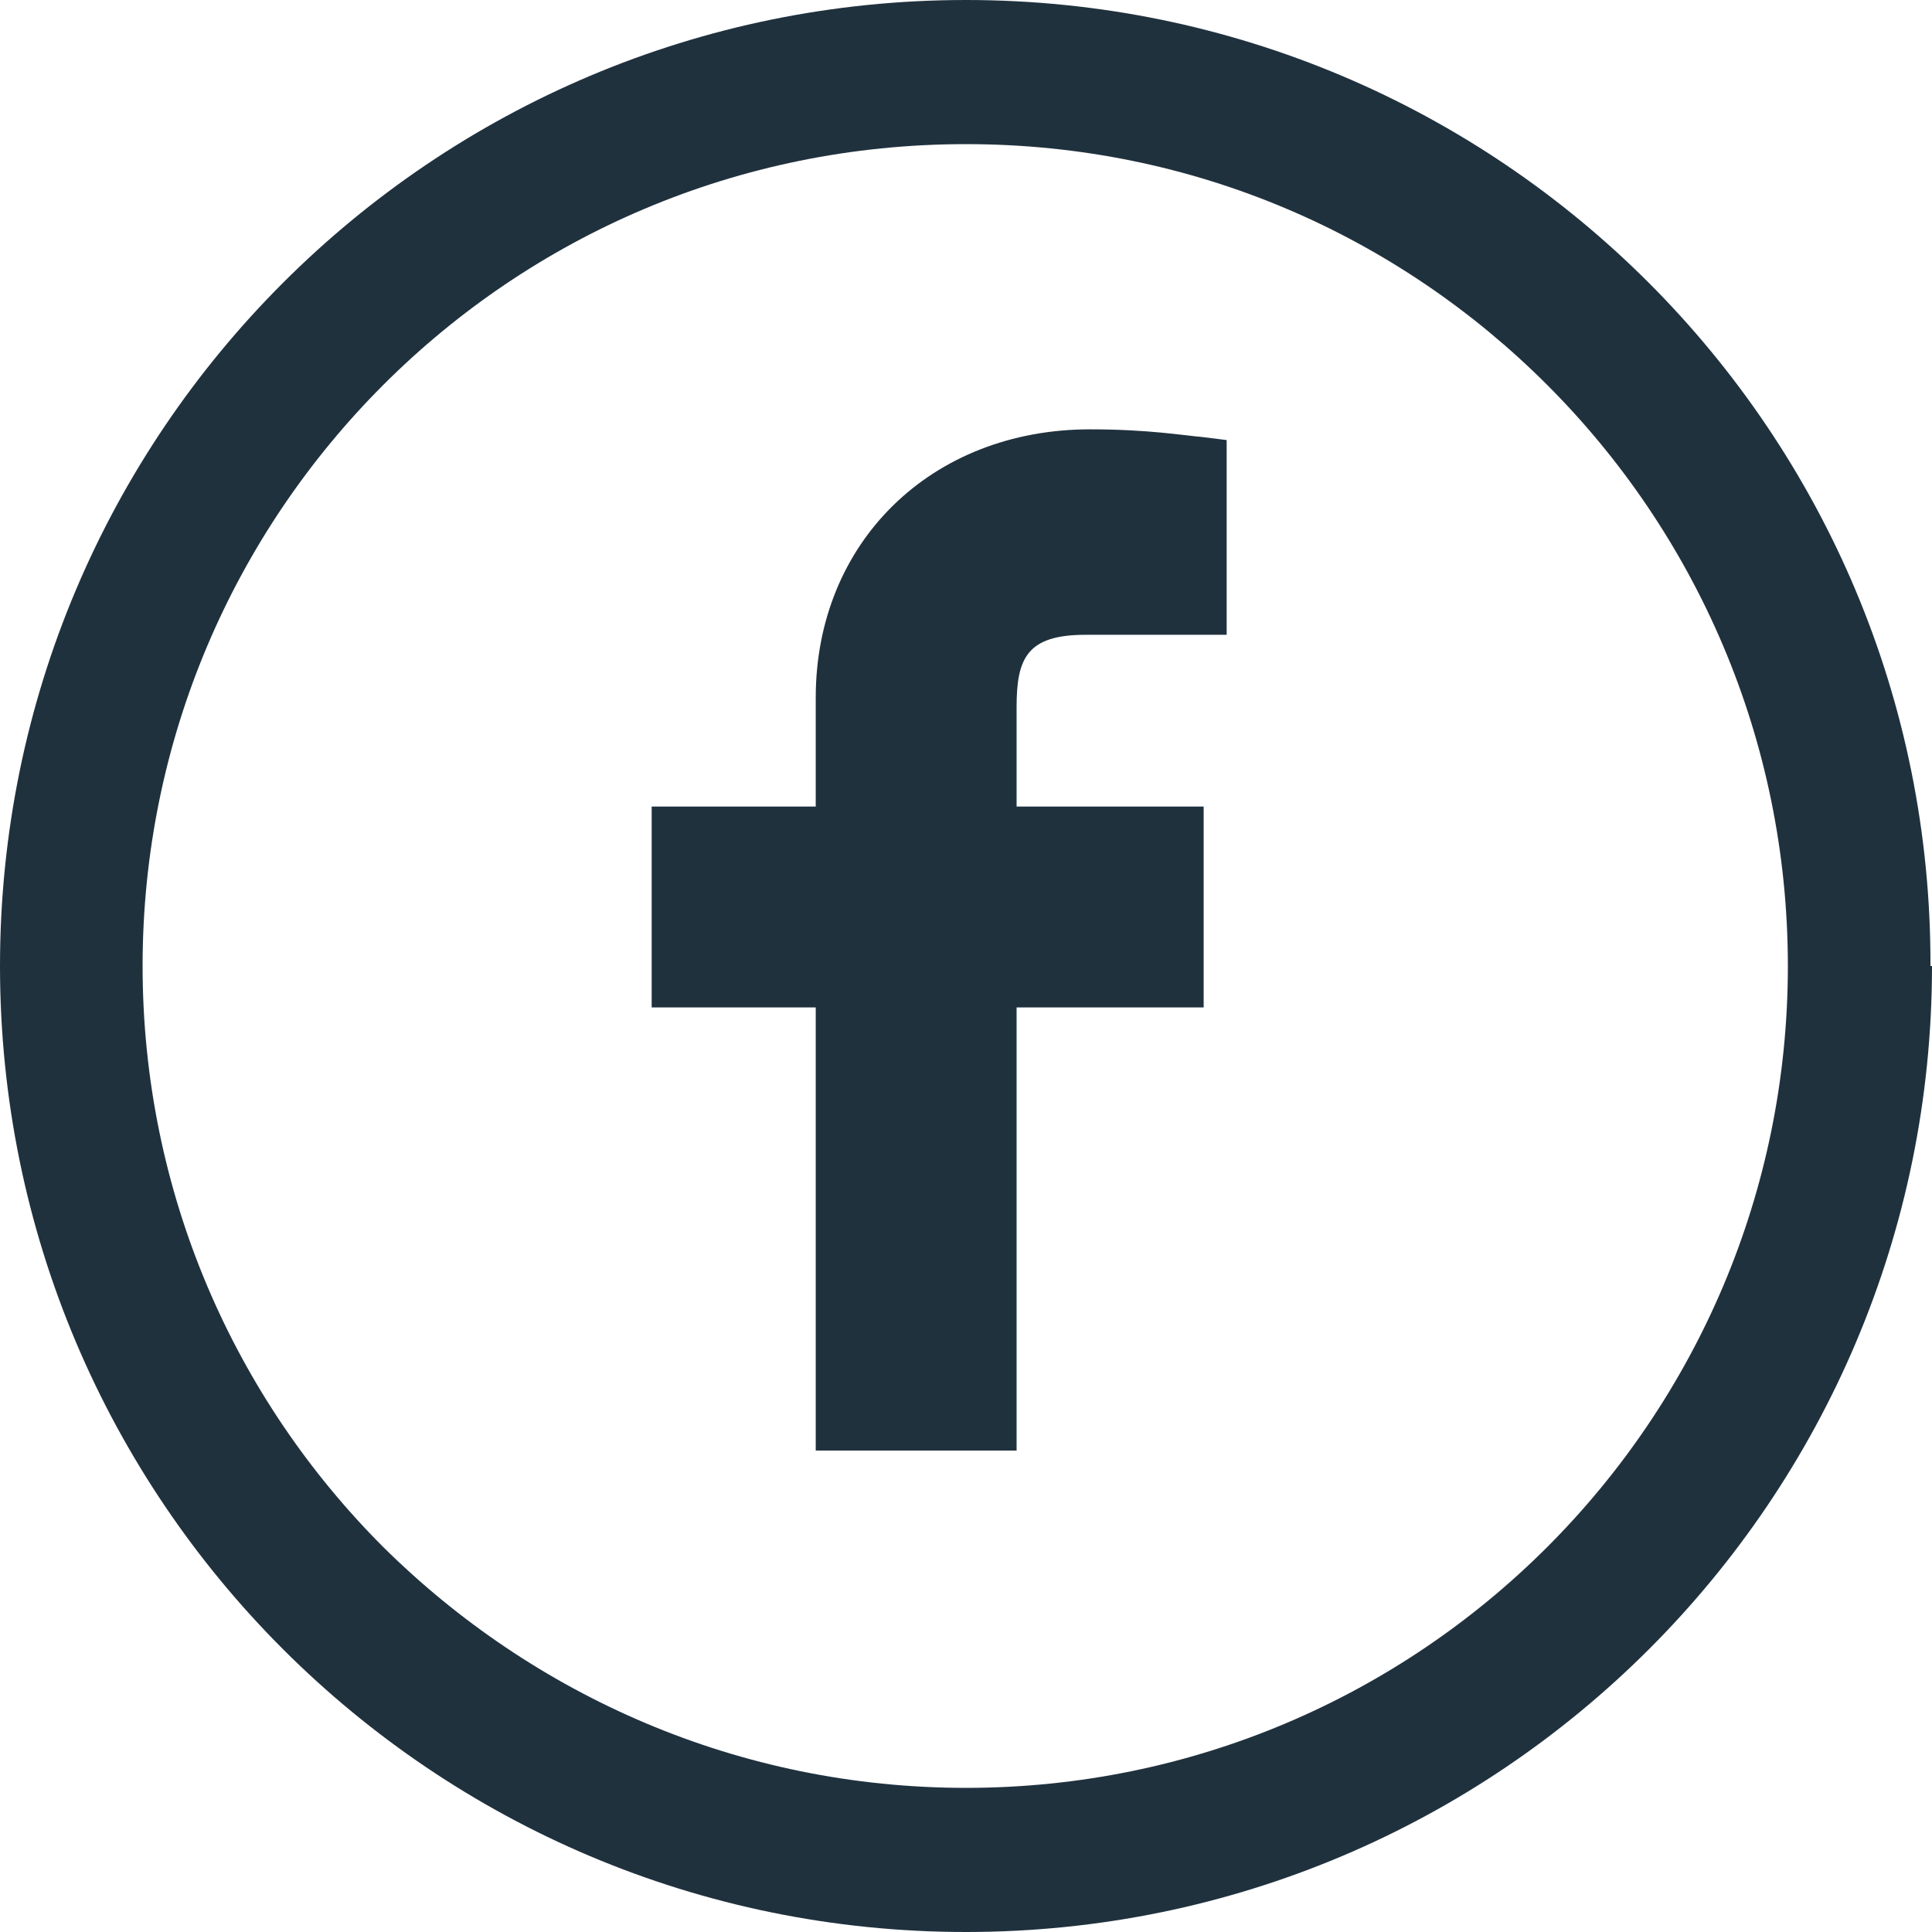
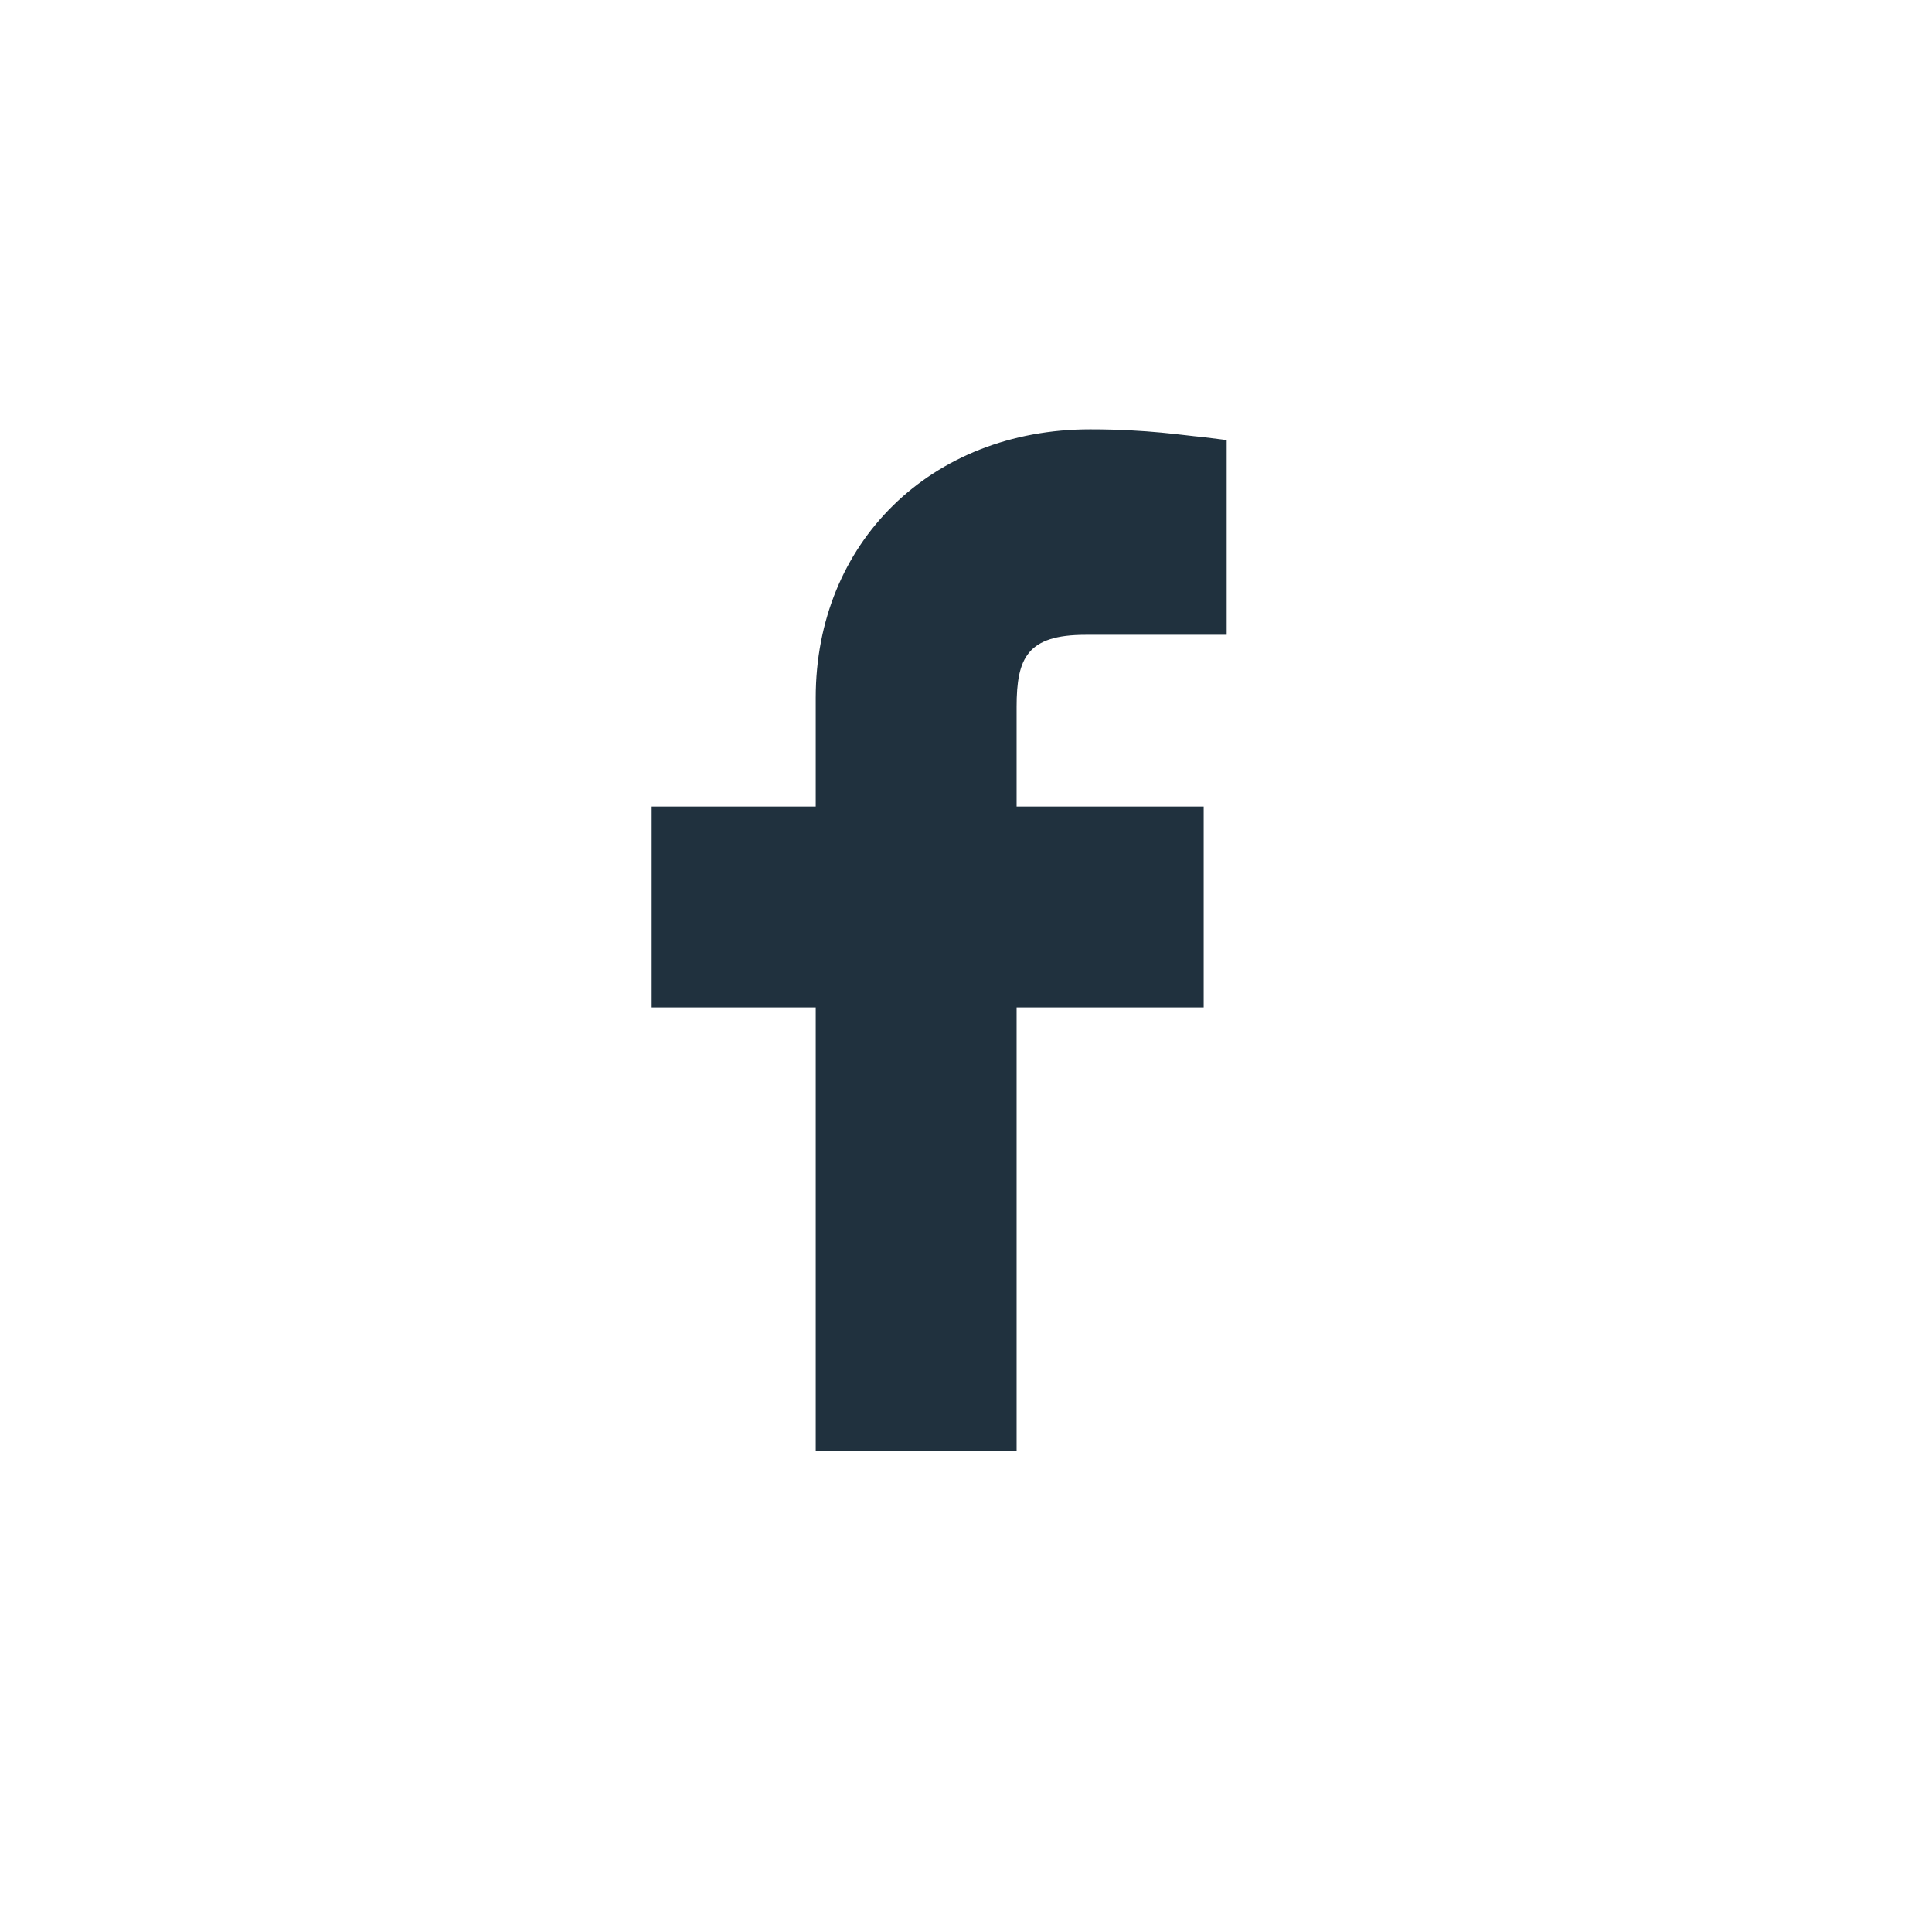
<svg xmlns="http://www.w3.org/2000/svg" id="Calque_2" data-name="Calque 2" viewBox="0 0 12.6 12.6">
  <defs>
    <style>
      .cls-1 {
        fill: #20313e;
      }
    </style>
  </defs>
  <g id="Calque_1-2" data-name="Calque 1">
    <path class="cls-1" d="M5.32,9.46v-2.89h-1.07v-1.31h1.07v-.71c0-1.01.75-1.75,1.79-1.75.38,0,.61.04.73.05l.16.02v1.27h-.92c-.38,0-.45.15-.45.47v.65h1.22v1.31h-1.22v2.89h-1.31Z" />
-     <path class="cls-1" d="M12.13,6.3h-.47c0,1.48-.6,2.82-1.57,3.79-.97.97-2.31,1.57-3.79,1.57s-2.82-.6-3.8-1.57c-.97-.97-1.57-2.31-1.57-3.79s.6-2.82,1.57-3.79c.97-.97,2.31-1.57,3.8-1.57s2.82.6,3.79,1.57c.97.97,1.57,2.31,1.57,3.79h.93C12.6,2.82,9.78,0,6.3,0,2.82,0,0,2.82,0,6.3s2.82,6.3,6.3,6.3c3.48,0,6.3-2.82,6.3-6.3h-.47Z" />
  </g>
</svg>